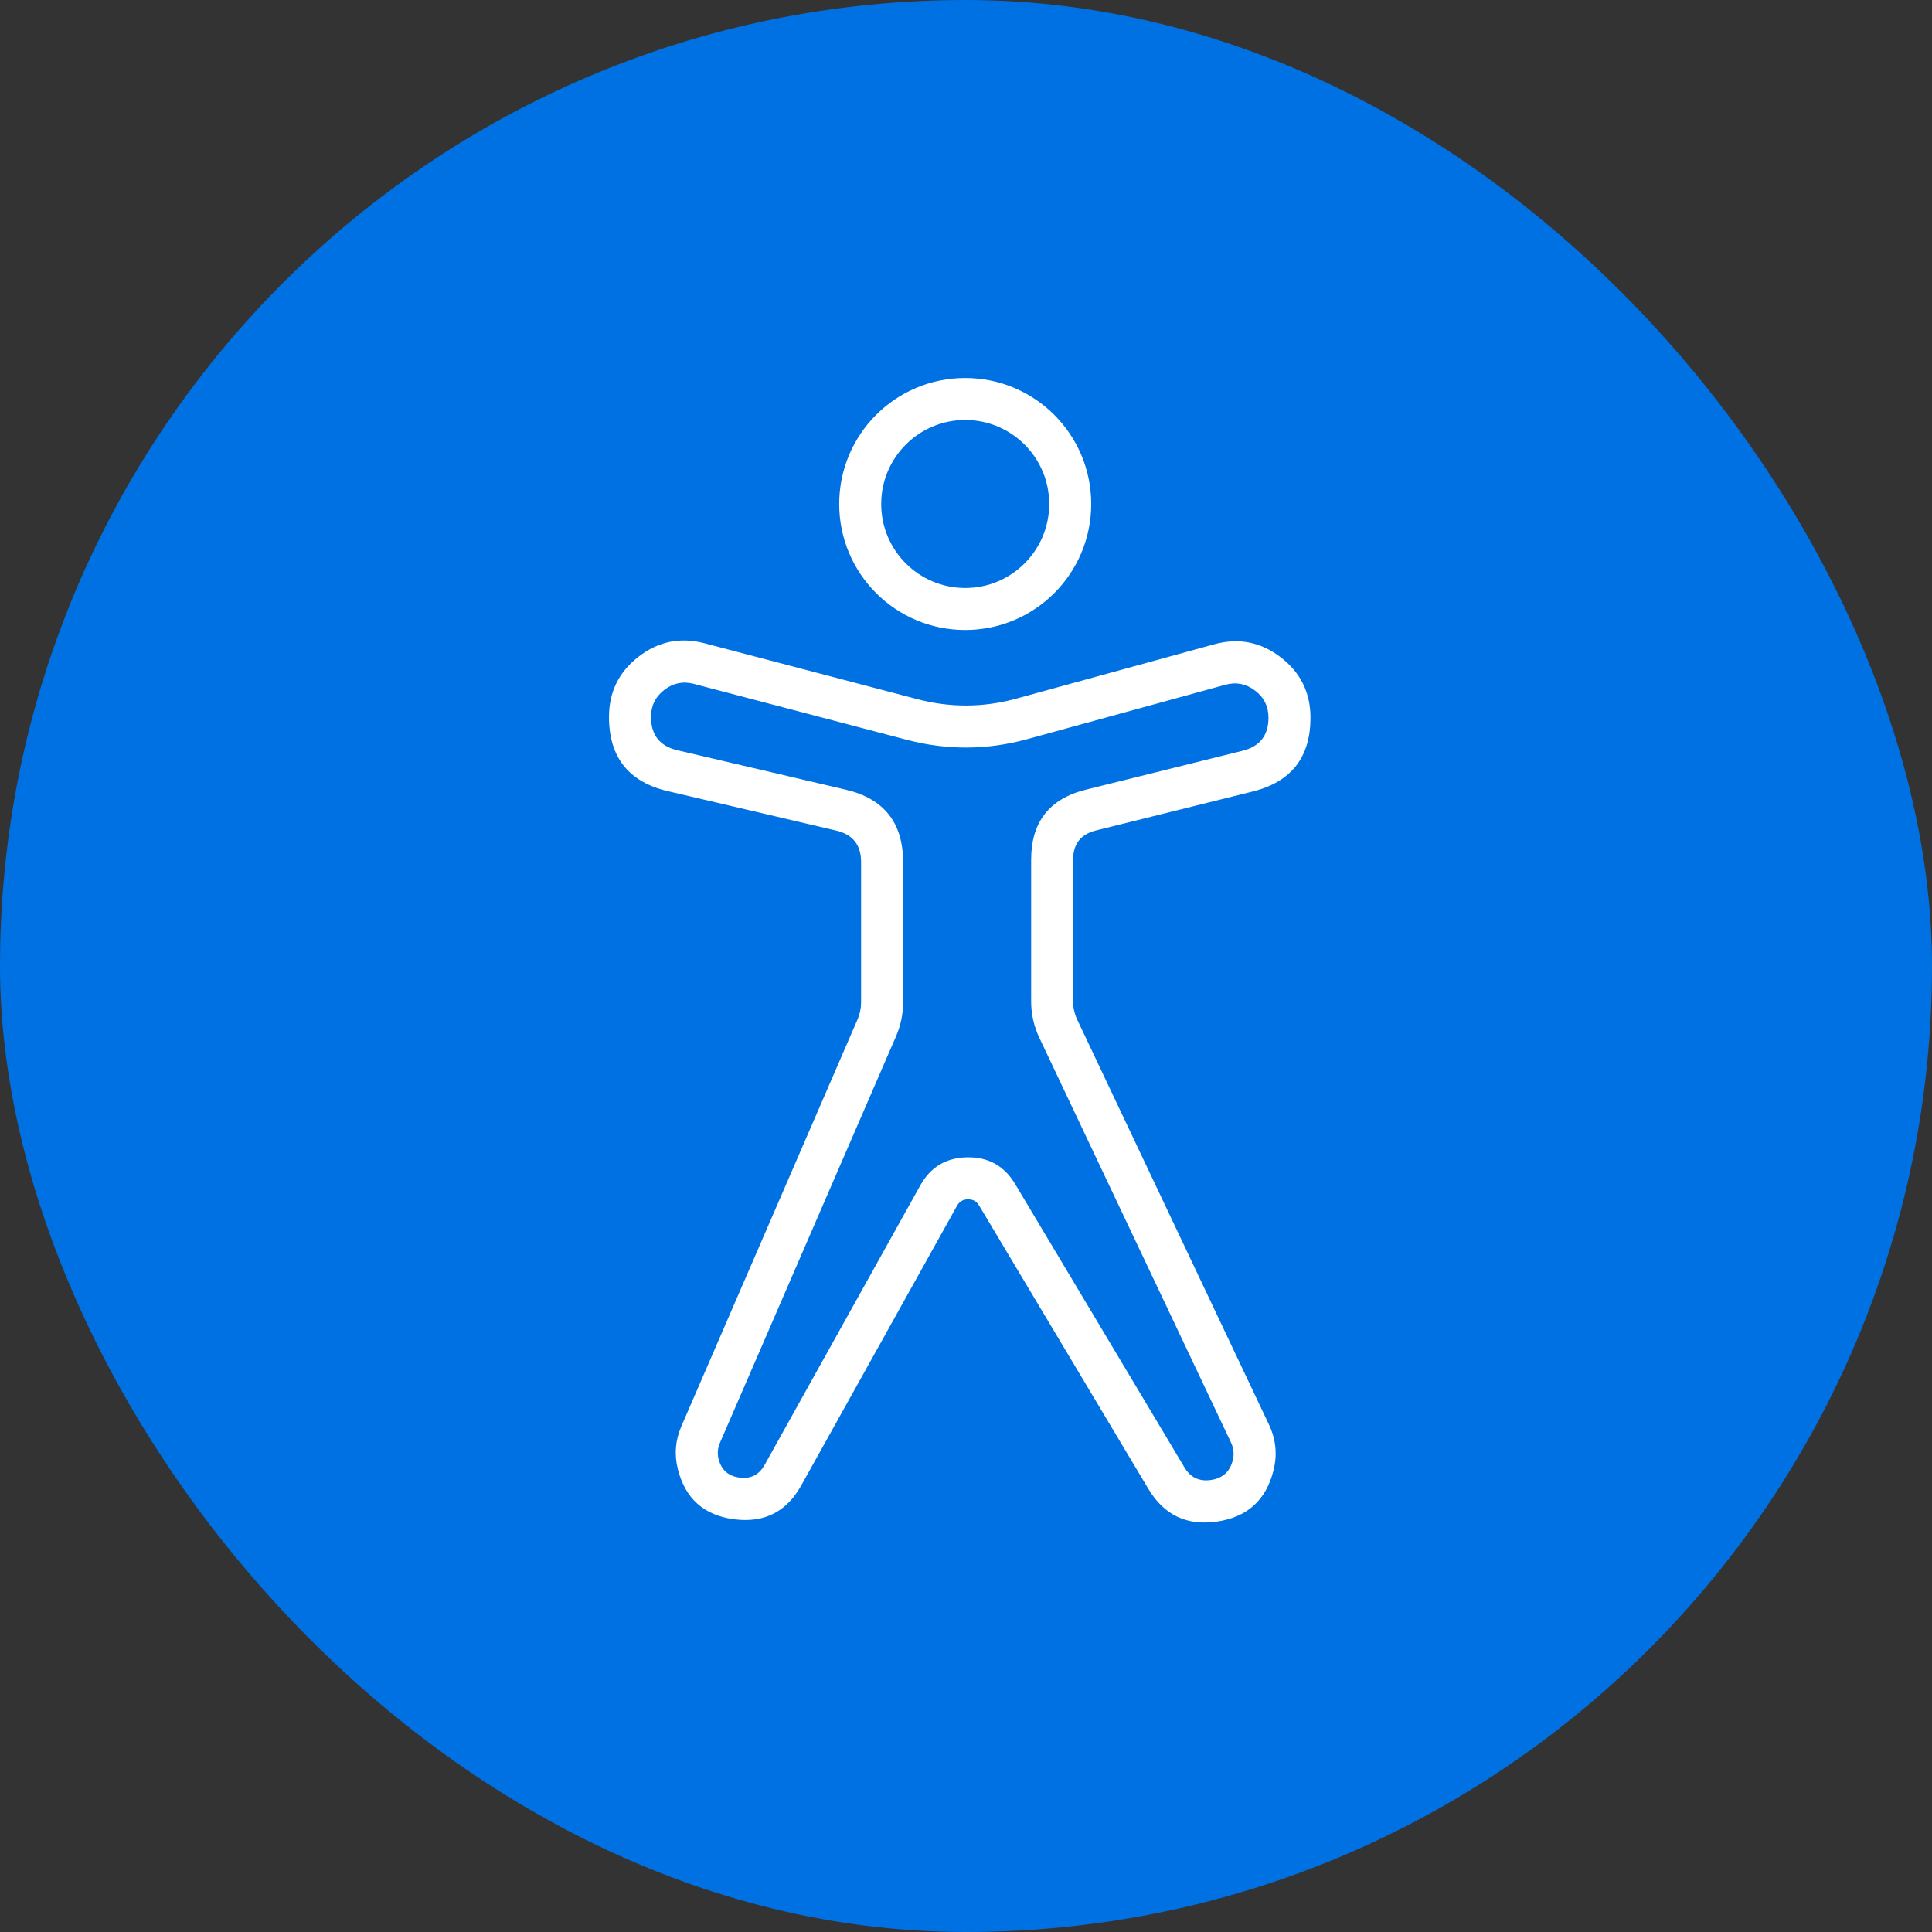
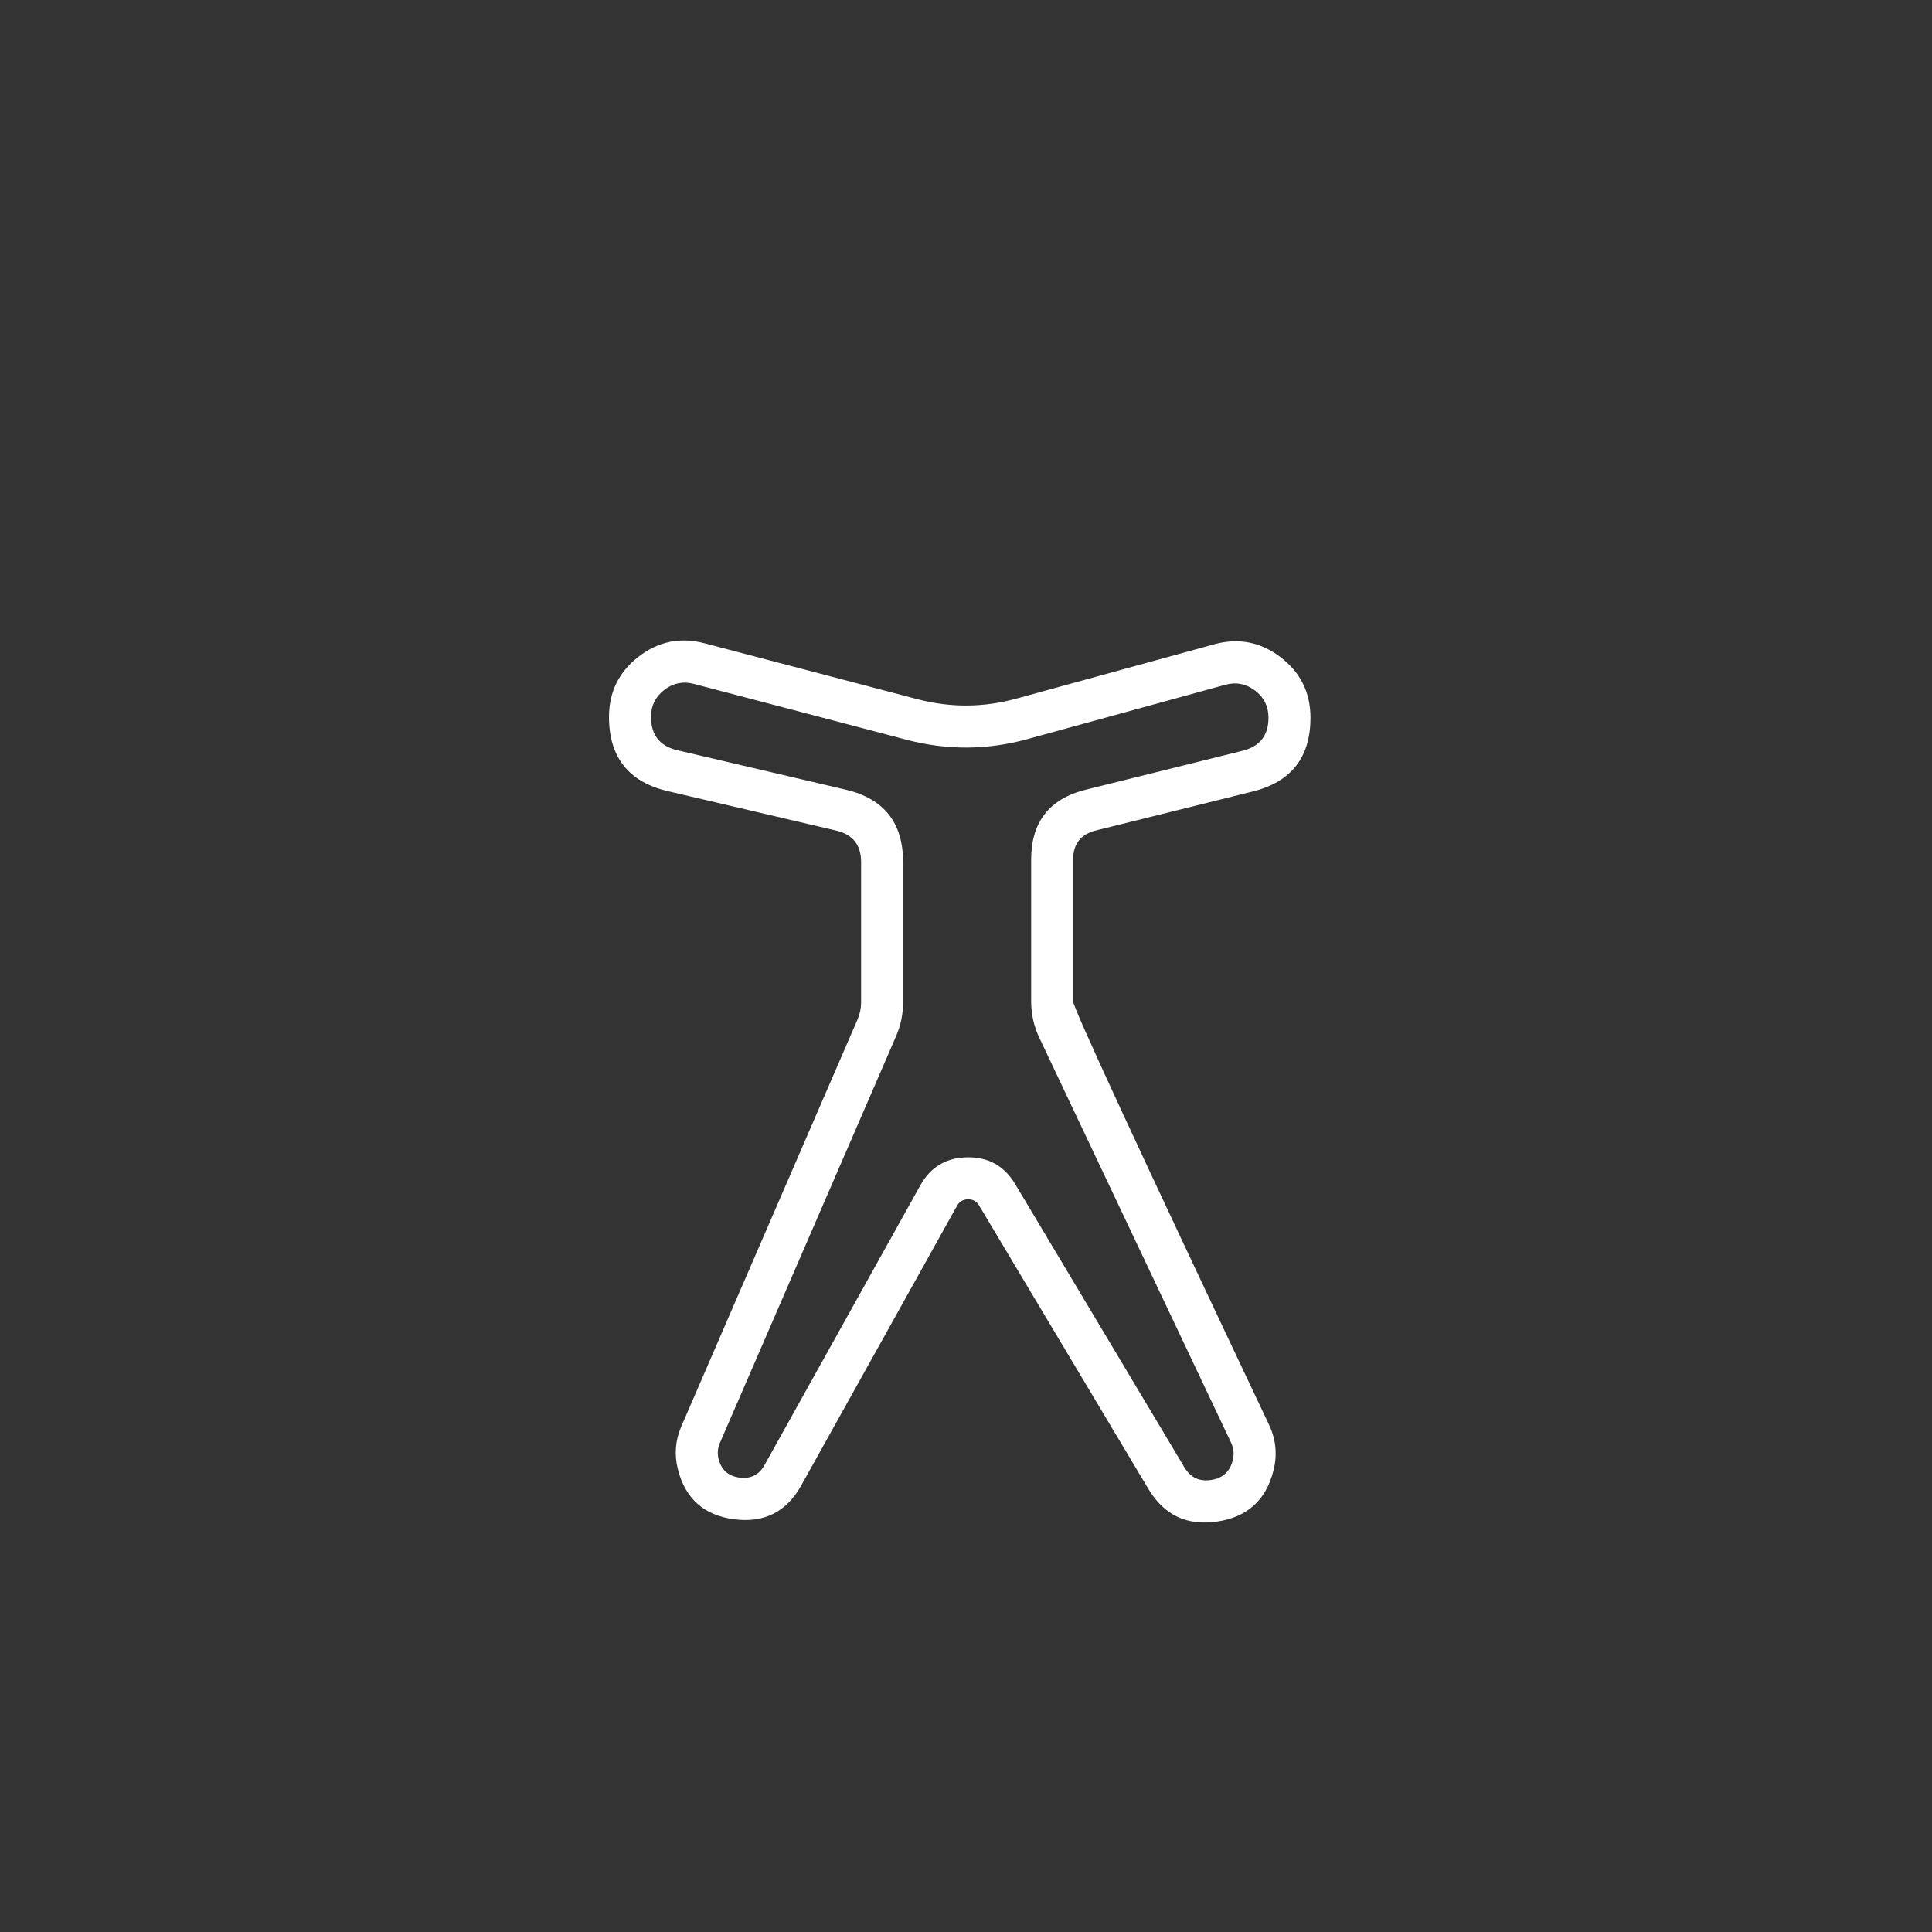
<svg xmlns="http://www.w3.org/2000/svg" viewBox="0 0 46 46" height="46" width="46" version="1.1" fill="none">
  <rect x="0" y="0" width="46" height="46" fill="#333333" stroke="none" />
  <g>
    <g>
-       <rect fill-opacity="1" fill="#0071E3" rx="23" height="46" width="46" y="0" x="0" />
-     </g>
+       </g>
    <g>
      <g>
        <g>
-           <ellipse stroke-width="1" fill="none" stroke="#FFFFFF" stroke-opacity="1" fill-opacity="0" ry="2.5" rx="2.5" cy="12" cx="22.981" />
-         </g>
+           </g>
        <g>
-           <path fill-opacity="1" fill="#FFFFFF" fill-rule="evenodd" d="M20.502,23.866Q20.502,24.08,20.416,24.276L16.223,33.959Q16.007,34.457,16.14,34.983Q16.405,36.032,17.478,36.173Q18.551,36.313,19.077,35.368L22.785,28.711Q22.87,28.558,23.046,28.555Q23.222,28.552,23.312,28.703L27.343,35.451Q27.901,36.385,28.977,36.228Q30.054,36.07,30.32,35.015Q30.464,34.448,30.213,33.919L25.65,24.281Q25.55,24.071,25.55,23.839L25.55,20.469Q25.55,19.908,26.094,19.773L29.827,18.845Q31.202,18.503,31.202,17.087Q31.201,16.19,30.488,15.646Q29.775,15.103,28.91,15.34L24.198,16.634Q23.022,16.956,21.843,16.647L16.775,15.316Q15.912,15.089,15.206,15.634Q14.5,16.179,14.5,17.07Q14.5,18.509,15.901,18.837L19.907,19.775Q20.502,19.914,20.502,20.524L20.502,23.866ZM17.14,34.356L21.334,24.674Q21.502,24.287,21.502,23.866L21.502,20.524Q21.502,19.121,20.135,18.801L16.128,17.863Q15.5,17.716,15.5,17.07Q15.5,16.67,15.817,16.426Q16.134,16.181,16.521,16.283L21.589,17.614Q23.028,17.992,24.462,17.598L29.175,16.304Q29.562,16.198,29.882,16.442Q30.201,16.685,30.202,17.087Q30.202,17.721,29.586,17.875L25.853,18.802Q24.551,19.126,24.551,20.469L24.551,23.839Q24.551,24.296,24.746,24.709L29.31,34.347Q29.406,34.551,29.351,34.77Q29.248,35.177,28.832,35.238Q28.417,35.299,28.201,34.938L24.17,28.191Q23.784,27.544,23.031,27.555Q22.277,27.567,21.911,28.225L18.204,34.881Q18.008,35.233,17.608,35.181Q17.208,35.129,17.109,34.738Q17.06,34.542,17.14,34.356Z" />
+           <path fill-opacity="1" fill="#FFFFFF" fill-rule="evenodd" d="M20.502,23.866Q20.502,24.08,20.416,24.276L16.223,33.959Q16.007,34.457,16.14,34.983Q16.405,36.032,17.478,36.173Q18.551,36.313,19.077,35.368L22.785,28.711Q22.87,28.558,23.046,28.555Q23.222,28.552,23.312,28.703L27.343,35.451Q27.901,36.385,28.977,36.228Q30.054,36.07,30.32,35.015Q30.464,34.448,30.213,33.919Q25.55,24.071,25.55,23.839L25.55,20.469Q25.55,19.908,26.094,19.773L29.827,18.845Q31.202,18.503,31.202,17.087Q31.201,16.19,30.488,15.646Q29.775,15.103,28.91,15.34L24.198,16.634Q23.022,16.956,21.843,16.647L16.775,15.316Q15.912,15.089,15.206,15.634Q14.5,16.179,14.5,17.07Q14.5,18.509,15.901,18.837L19.907,19.775Q20.502,19.914,20.502,20.524L20.502,23.866ZM17.14,34.356L21.334,24.674Q21.502,24.287,21.502,23.866L21.502,20.524Q21.502,19.121,20.135,18.801L16.128,17.863Q15.5,17.716,15.5,17.07Q15.5,16.67,15.817,16.426Q16.134,16.181,16.521,16.283L21.589,17.614Q23.028,17.992,24.462,17.598L29.175,16.304Q29.562,16.198,29.882,16.442Q30.201,16.685,30.202,17.087Q30.202,17.721,29.586,17.875L25.853,18.802Q24.551,19.126,24.551,20.469L24.551,23.839Q24.551,24.296,24.746,24.709L29.31,34.347Q29.406,34.551,29.351,34.77Q29.248,35.177,28.832,35.238Q28.417,35.299,28.201,34.938L24.17,28.191Q23.784,27.544,23.031,27.555Q22.277,27.567,21.911,28.225L18.204,34.881Q18.008,35.233,17.608,35.181Q17.208,35.129,17.109,34.738Q17.06,34.542,17.14,34.356Z" />
        </g>
      </g>
    </g>
  </g>
</svg>